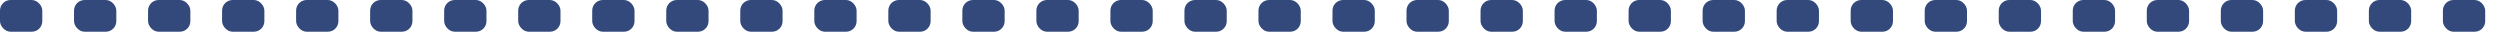
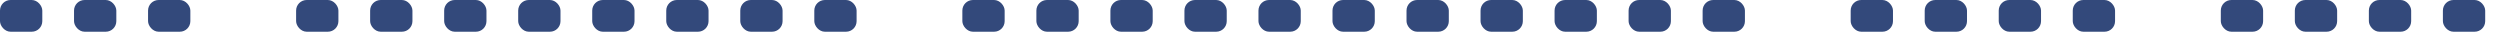
<svg xmlns="http://www.w3.org/2000/svg" width="1182" height="20" viewBox="0 0 1182 20">
  <defs>
    <clipPath id="clip-path">
      <rect width="1182" height="20" fill="none" />
    </clipPath>
  </defs>
  <g id="重复网格_1" data-name="重复网格 1" clip-path="url(#clip-path)">
    <g transform="translate(-1674 -2477)">
      <rect id="矩形_12" data-name="矩形 12" width="20" height="15" rx="5" transform="translate(1674 2477)" fill="#33497b" />
    </g>
    <g transform="translate(-1639 -2477)">
      <rect id="矩形_12-2" data-name="矩形 12" width="20" height="15" rx="5" transform="translate(1674 2477)" fill="#33497b" />
    </g>
    <g transform="translate(-1604 -2477)">
      <rect id="矩形_12-3" data-name="矩形 12" width="20" height="15" rx="5" transform="translate(1674 2477)" fill="#33497b" />
    </g>
    <g transform="translate(-1569 -2477)">
-       <rect id="矩形_12-4" data-name="矩形 12" width="20" height="15" rx="5" transform="translate(1674 2477)" fill="#33497b" />
-     </g>
+       </g>
    <g transform="translate(-1534 -2477)">
      <rect id="矩形_12-5" data-name="矩形 12" width="20" height="15" rx="5" transform="translate(1674 2477)" fill="#33497b" />
    </g>
    <g transform="translate(-1499 -2477)">
      <rect id="矩形_12-6" data-name="矩形 12" width="20" height="15" rx="5" transform="translate(1674 2477)" fill="#33497b" />
    </g>
    <g transform="translate(-1464 -2477)">
      <rect id="矩形_12-7" data-name="矩形 12" width="20" height="15" rx="5" transform="translate(1674 2477)" fill="#33497b" />
    </g>
    <g transform="translate(-1429 -2477)">
      <rect id="矩形_12-8" data-name="矩形 12" width="20" height="15" rx="5" transform="translate(1674 2477)" fill="#33497b" />
    </g>
    <g transform="translate(-1394 -2477)">
      <rect id="矩形_12-9" data-name="矩形 12" width="20" height="15" rx="5" transform="translate(1674 2477)" fill="#33497b" />
    </g>
    <g transform="translate(-1359 -2477)">
      <rect id="矩形_12-10" data-name="矩形 12" width="20" height="15" rx="5" transform="translate(1674 2477)" fill="#33497b" />
    </g>
    <g transform="translate(-1324 -2477)">
      <rect id="矩形_12-11" data-name="矩形 12" width="20" height="15" rx="5" transform="translate(1674 2477)" fill="#33497b" />
    </g>
    <g transform="translate(-1289 -2477)">
      <rect id="矩形_12-12" data-name="矩形 12" width="20" height="15" rx="5" transform="translate(1674 2477)" fill="#33497b" />
    </g>
    <g transform="translate(-1254 -2477)">
-       <rect id="矩形_12-13" data-name="矩形 12" width="20" height="15" rx="5" transform="translate(1674 2477)" fill="#33497b" />
-     </g>
+       </g>
    <g transform="translate(-1219 -2477)">
      <rect id="矩形_12-14" data-name="矩形 12" width="20" height="15" rx="5" transform="translate(1674 2477)" fill="#33497b" />
    </g>
    <g transform="translate(-1184 -2477)">
      <rect id="矩形_12-15" data-name="矩形 12" width="20" height="15" rx="5" transform="translate(1674 2477)" fill="#33497b" />
    </g>
    <g transform="translate(-1149 -2477)">
      <rect id="矩形_12-16" data-name="矩形 12" width="20" height="15" rx="5" transform="translate(1674 2477)" fill="#33497b" />
    </g>
    <g transform="translate(-1114 -2477)">
      <rect id="矩形_12-17" data-name="矩形 12" width="20" height="15" rx="5" transform="translate(1674 2477)" fill="#33497b" />
    </g>
    <g transform="translate(-1079 -2477)">
      <rect id="矩形_12-18" data-name="矩形 12" width="20" height="15" rx="5" transform="translate(1674 2477)" fill="#33497b" />
    </g>
    <g transform="translate(-1044 -2477)">
      <rect id="矩形_12-19" data-name="矩形 12" width="20" height="15" rx="5" transform="translate(1674 2477)" fill="#33497b" />
    </g>
    <g transform="translate(-1009 -2477)">
      <rect id="矩形_12-20" data-name="矩形 12" width="20" height="15" rx="5" transform="translate(1674 2477)" fill="#33497b" />
    </g>
    <g transform="translate(-974 -2477)">
      <rect id="矩形_12-21" data-name="矩形 12" width="20" height="15" rx="5" transform="translate(1674 2477)" fill="#33497b" />
    </g>
    <g transform="translate(-939 -2477)">
      <rect id="矩形_12-22" data-name="矩形 12" width="20" height="15" rx="5" transform="translate(1674 2477)" fill="#33497b" />
    </g>
    <g transform="translate(-904 -2477)">
      <rect id="矩形_12-23" data-name="矩形 12" width="20" height="15" rx="5" transform="translate(1674 2477)" fill="#33497b" />
    </g>
    <g transform="translate(-869 -2477)">
      <rect id="矩形_12-24" data-name="矩形 12" width="20" height="15" rx="5" transform="translate(1674 2477)" fill="#33497b" />
    </g>
    <g transform="translate(-834 -2477)">
-       <rect id="矩形_12-25" data-name="矩形 12" width="20" height="15" rx="5" transform="translate(1674 2477)" fill="#33497b" />
-     </g>
+       </g>
    <g transform="translate(-799 -2477)">
      <rect id="矩形_12-26" data-name="矩形 12" width="20" height="15" rx="5" transform="translate(1674 2477)" fill="#33497b" />
    </g>
    <g transform="translate(-764 -2477)">
      <rect id="矩形_12-27" data-name="矩形 12" width="20" height="15" rx="5" transform="translate(1674 2477)" fill="#33497b" />
    </g>
    <g transform="translate(-729 -2477)">
      <rect id="矩形_12-28" data-name="矩形 12" width="20" height="15" rx="5" transform="translate(1674 2477)" fill="#33497b" />
    </g>
    <g transform="translate(-694 -2477)">
      <rect id="矩形_12-29" data-name="矩形 12" width="20" height="15" rx="5" transform="translate(1674 2477)" fill="#33497b" />
    </g>
    <g transform="translate(-659 -2477)">
-       <rect id="矩形_12-30" data-name="矩形 12" width="20" height="15" rx="5" transform="translate(1674 2477)" fill="#33497b" />
-     </g>
+       </g>
    <g transform="translate(-624 -2477)">
      <rect id="矩形_12-31" data-name="矩形 12" width="20" height="15" rx="5" transform="translate(1674 2477)" fill="#33497b" />
    </g>
    <g transform="translate(-589 -2477)">
      <rect id="矩形_12-32" data-name="矩形 12" width="20" height="15" rx="5" transform="translate(1674 2477)" fill="#33497b" />
    </g>
    <g transform="translate(-554 -2477)">
      <rect id="矩形_12-33" data-name="矩形 12" width="20" height="15" rx="5" transform="translate(1674 2477)" fill="#33497b" />
    </g>
    <g transform="translate(-519 -2477)">
      <rect id="矩形_12-34" data-name="矩形 12" width="20" height="15" rx="5" transform="translate(1674 2477)" fill="#33497b" />
    </g>
  </g>
</svg>